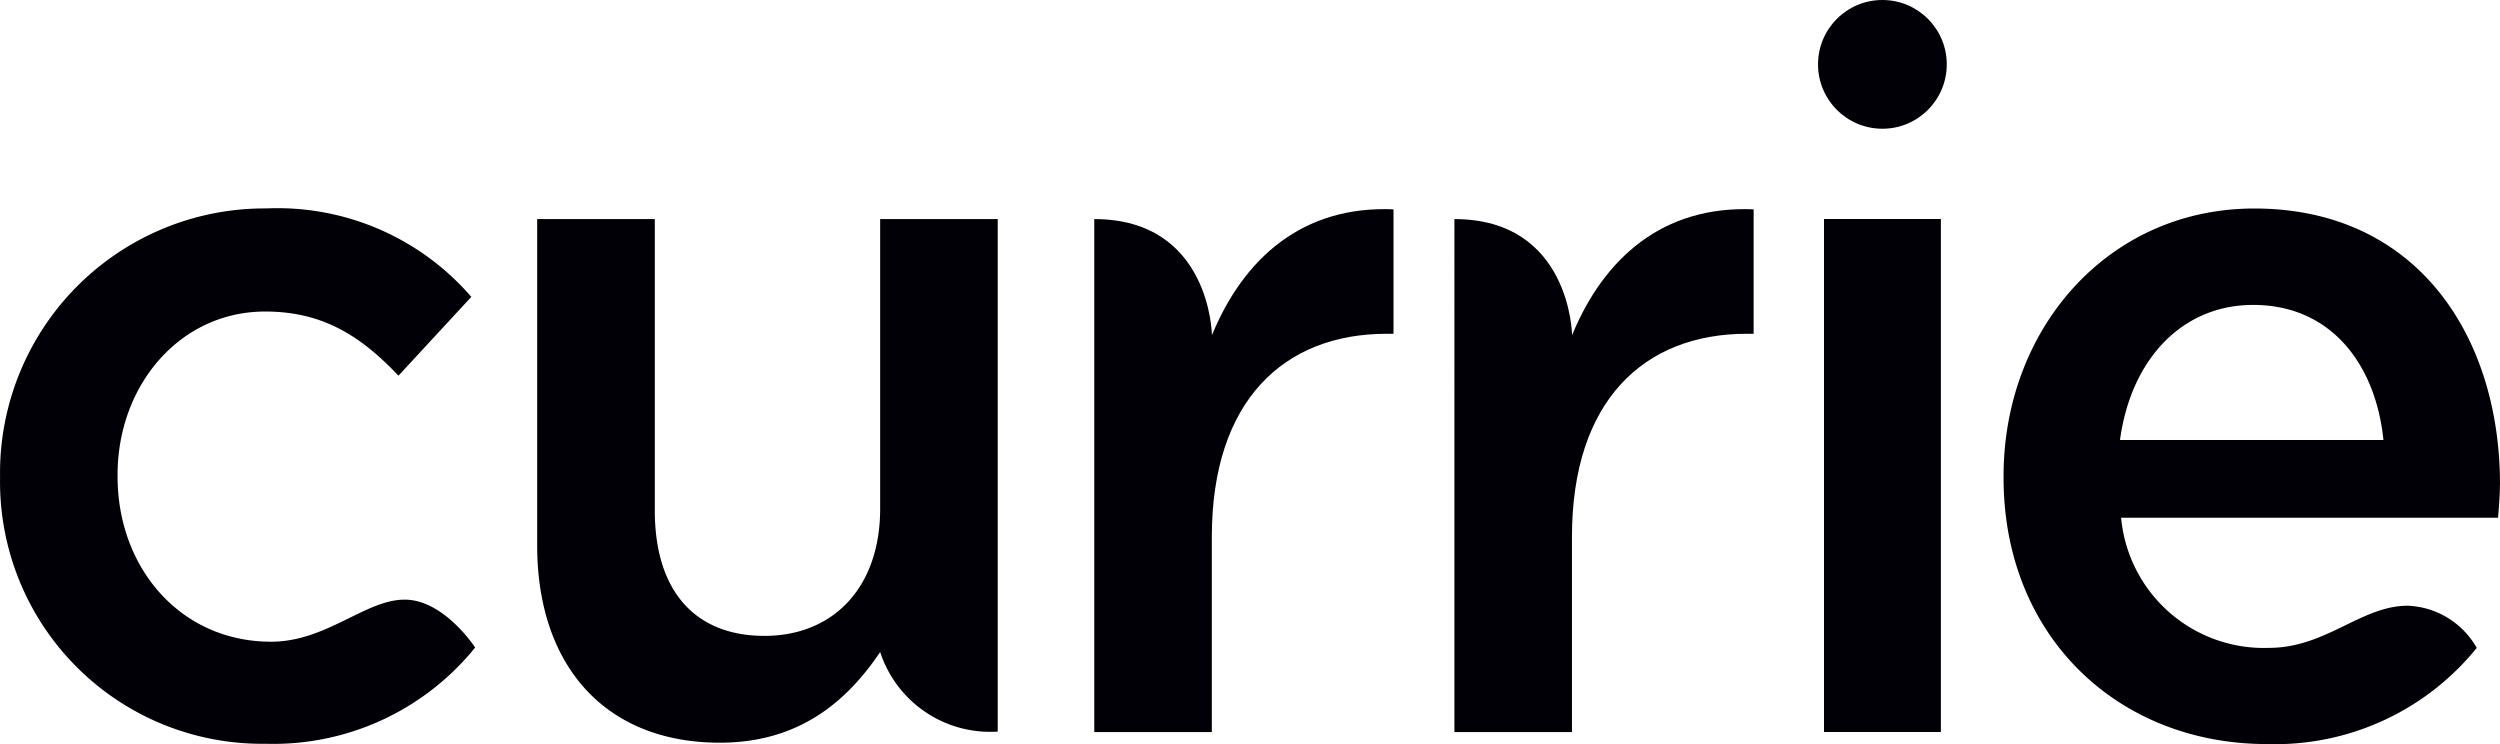
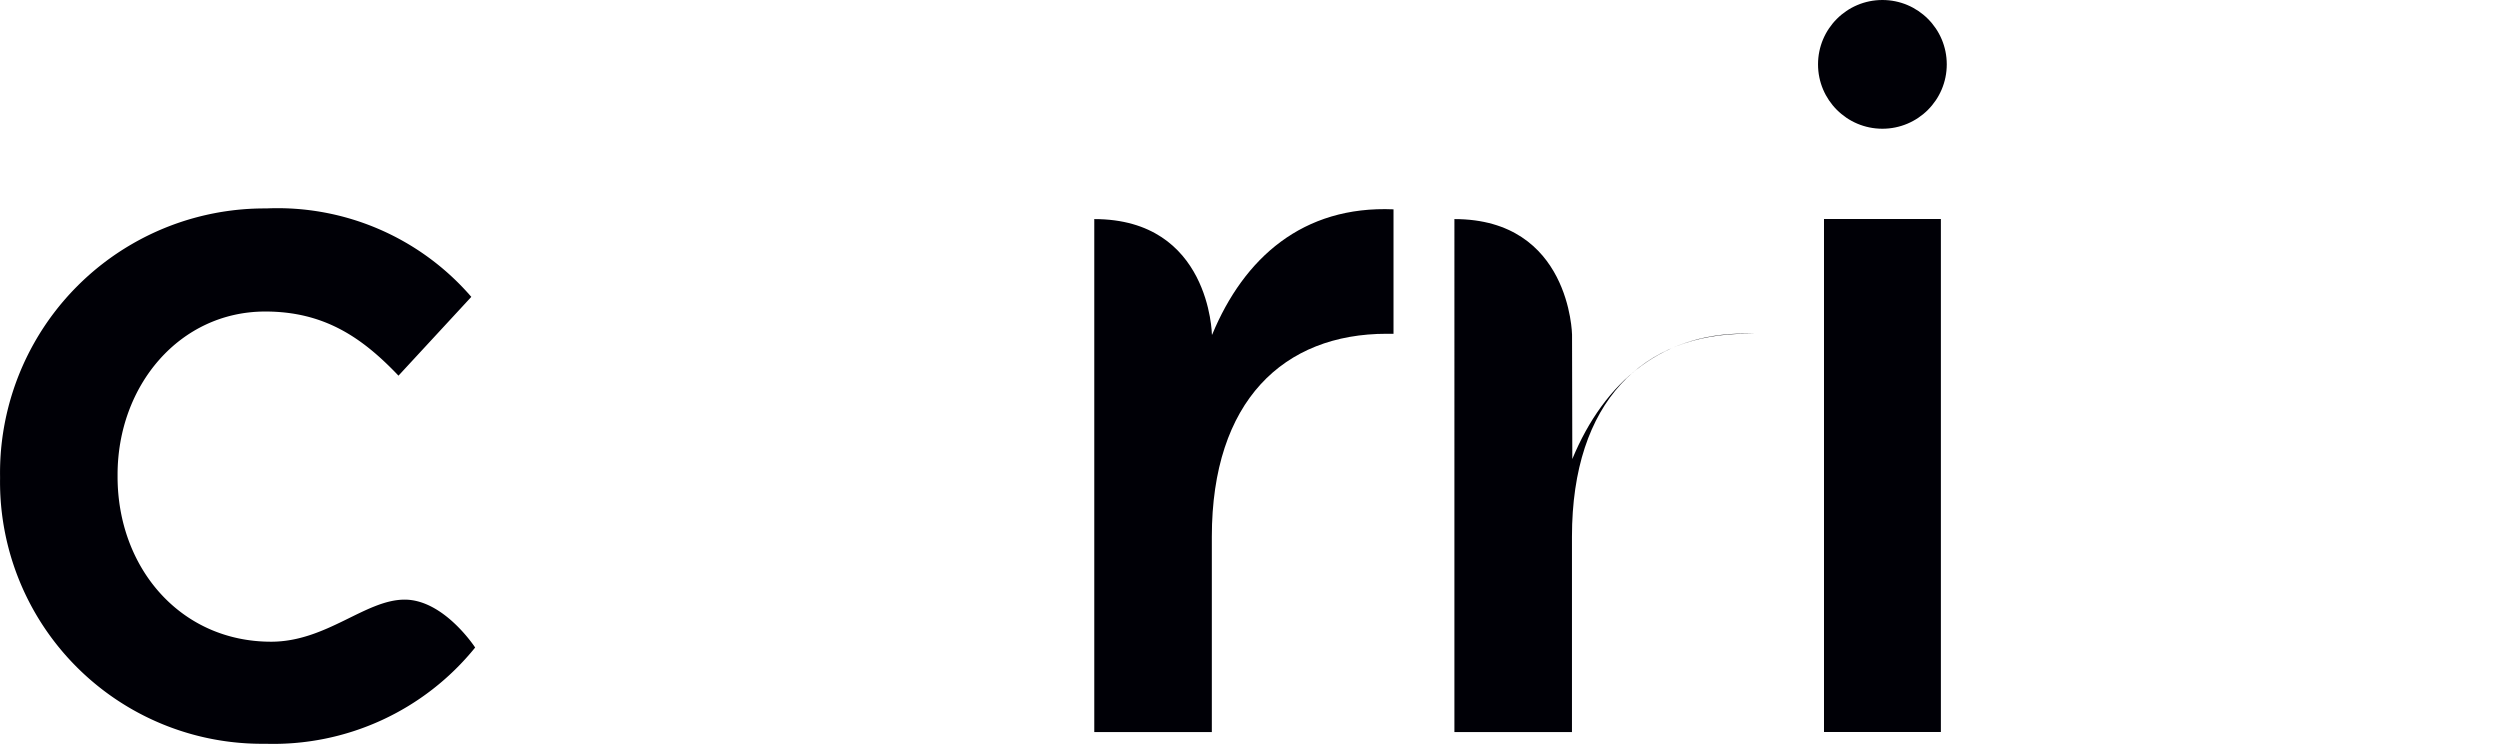
<svg xmlns="http://www.w3.org/2000/svg" width="133.257" height="39.661" viewBox="0 0 133.257 39.661">
  <g transform="translate(-306 -1150)">
    <g transform="translate(306 1150)">
      <g transform="translate(0 0)">
        <path d="M14.447,50.685c-4.832,0-8.183-3.934-8.183-8.8v-.1c0-4.764,3.314-8.7,7.873-8.7,3.157,0,5.179,1.4,7.1,3.419l3.882-4.2A13.646,13.646,0,0,0,14.189,27.59,14.1,14.1,0,0,0,0,41.882v.1A13.961,13.961,0,0,0,14.137,56.125a13.837,13.837,0,0,0,11.187-5.13s-1.659-2.553-3.757-2.553-4.168,2.243-7.12,2.243" transform="translate(0.003 -16.48)" fill="#000006" />
        <rect width="6.23" height="27.343" transform="translate(97.224 11.674)" fill="#000006" />
-         <path d="M291.655,42.3c0-7.873-4.4-14.706-13.1-14.706-7.8,0-13.361,6.419-13.361,14.259v.1c0,8.457,6.109,14.187,14.034,14.187a13.818,13.818,0,0,0,11.187-5.126,4.425,4.425,0,0,0-3.677-2.247c-2.493,0-4.349,2.247-7.406,2.247a7.643,7.643,0,0,1-7.873-6.938H291.55c.052-.62.1-1.208.1-1.76M271.4,39.933c.572-4.248,3.266-7.2,7.1-7.2,4.144,0,6.528,3.161,6.942,7.2Z" transform="translate(-158.398 -16.48)" fill="#000006" />
        <path d="M151.11,34.371h0s-.093-6.157-6.27-6.157V55.557h6.266V45.147c0-7.249,3.834-10.82,9.322-10.82h.362V27.694c-4.832-.205-7.973,2.589-9.665,6.677" transform="translate(-86.512 -16.536)" fill="#000006" />
-         <path d="M198.78,34.371h0s-.093-6.157-6.27-6.157V55.557h6.266V45.147c0-7.249,3.834-10.82,9.322-10.82h.362V27.694c-4.832-.205-7.973,2.589-9.665,6.677" transform="translate(-114.986 -16.536)" fill="#000006" />
-         <path d="M89.382,44.431c0,4.248-2.537,6.785-6.165,6.785-3.725,0-5.847-2.416-5.847-6.681V29H71.1V46.4c0,6.359,3.584,10.51,9.737,10.51,4.248,0,6.785-2.223,8.545-4.832h0a6.17,6.17,0,0,0,6.266,4.24V29H89.382Z" transform="translate(-42.467 -17.322)" fill="#000006" />
+         <path d="M198.78,34.371h0s-.093-6.157-6.27-6.157V55.557h6.266V45.147c0-7.249,3.834-10.82,9.322-10.82h.362c-4.832-.205-7.973,2.589-9.665,6.677" transform="translate(-114.986 -16.536)" fill="#000006" />
        <circle cx="3.431" cy="3.431" r="3.431" transform="translate(96.906)" fill="#000006" />
      </g>
    </g>
  </g>
</svg>